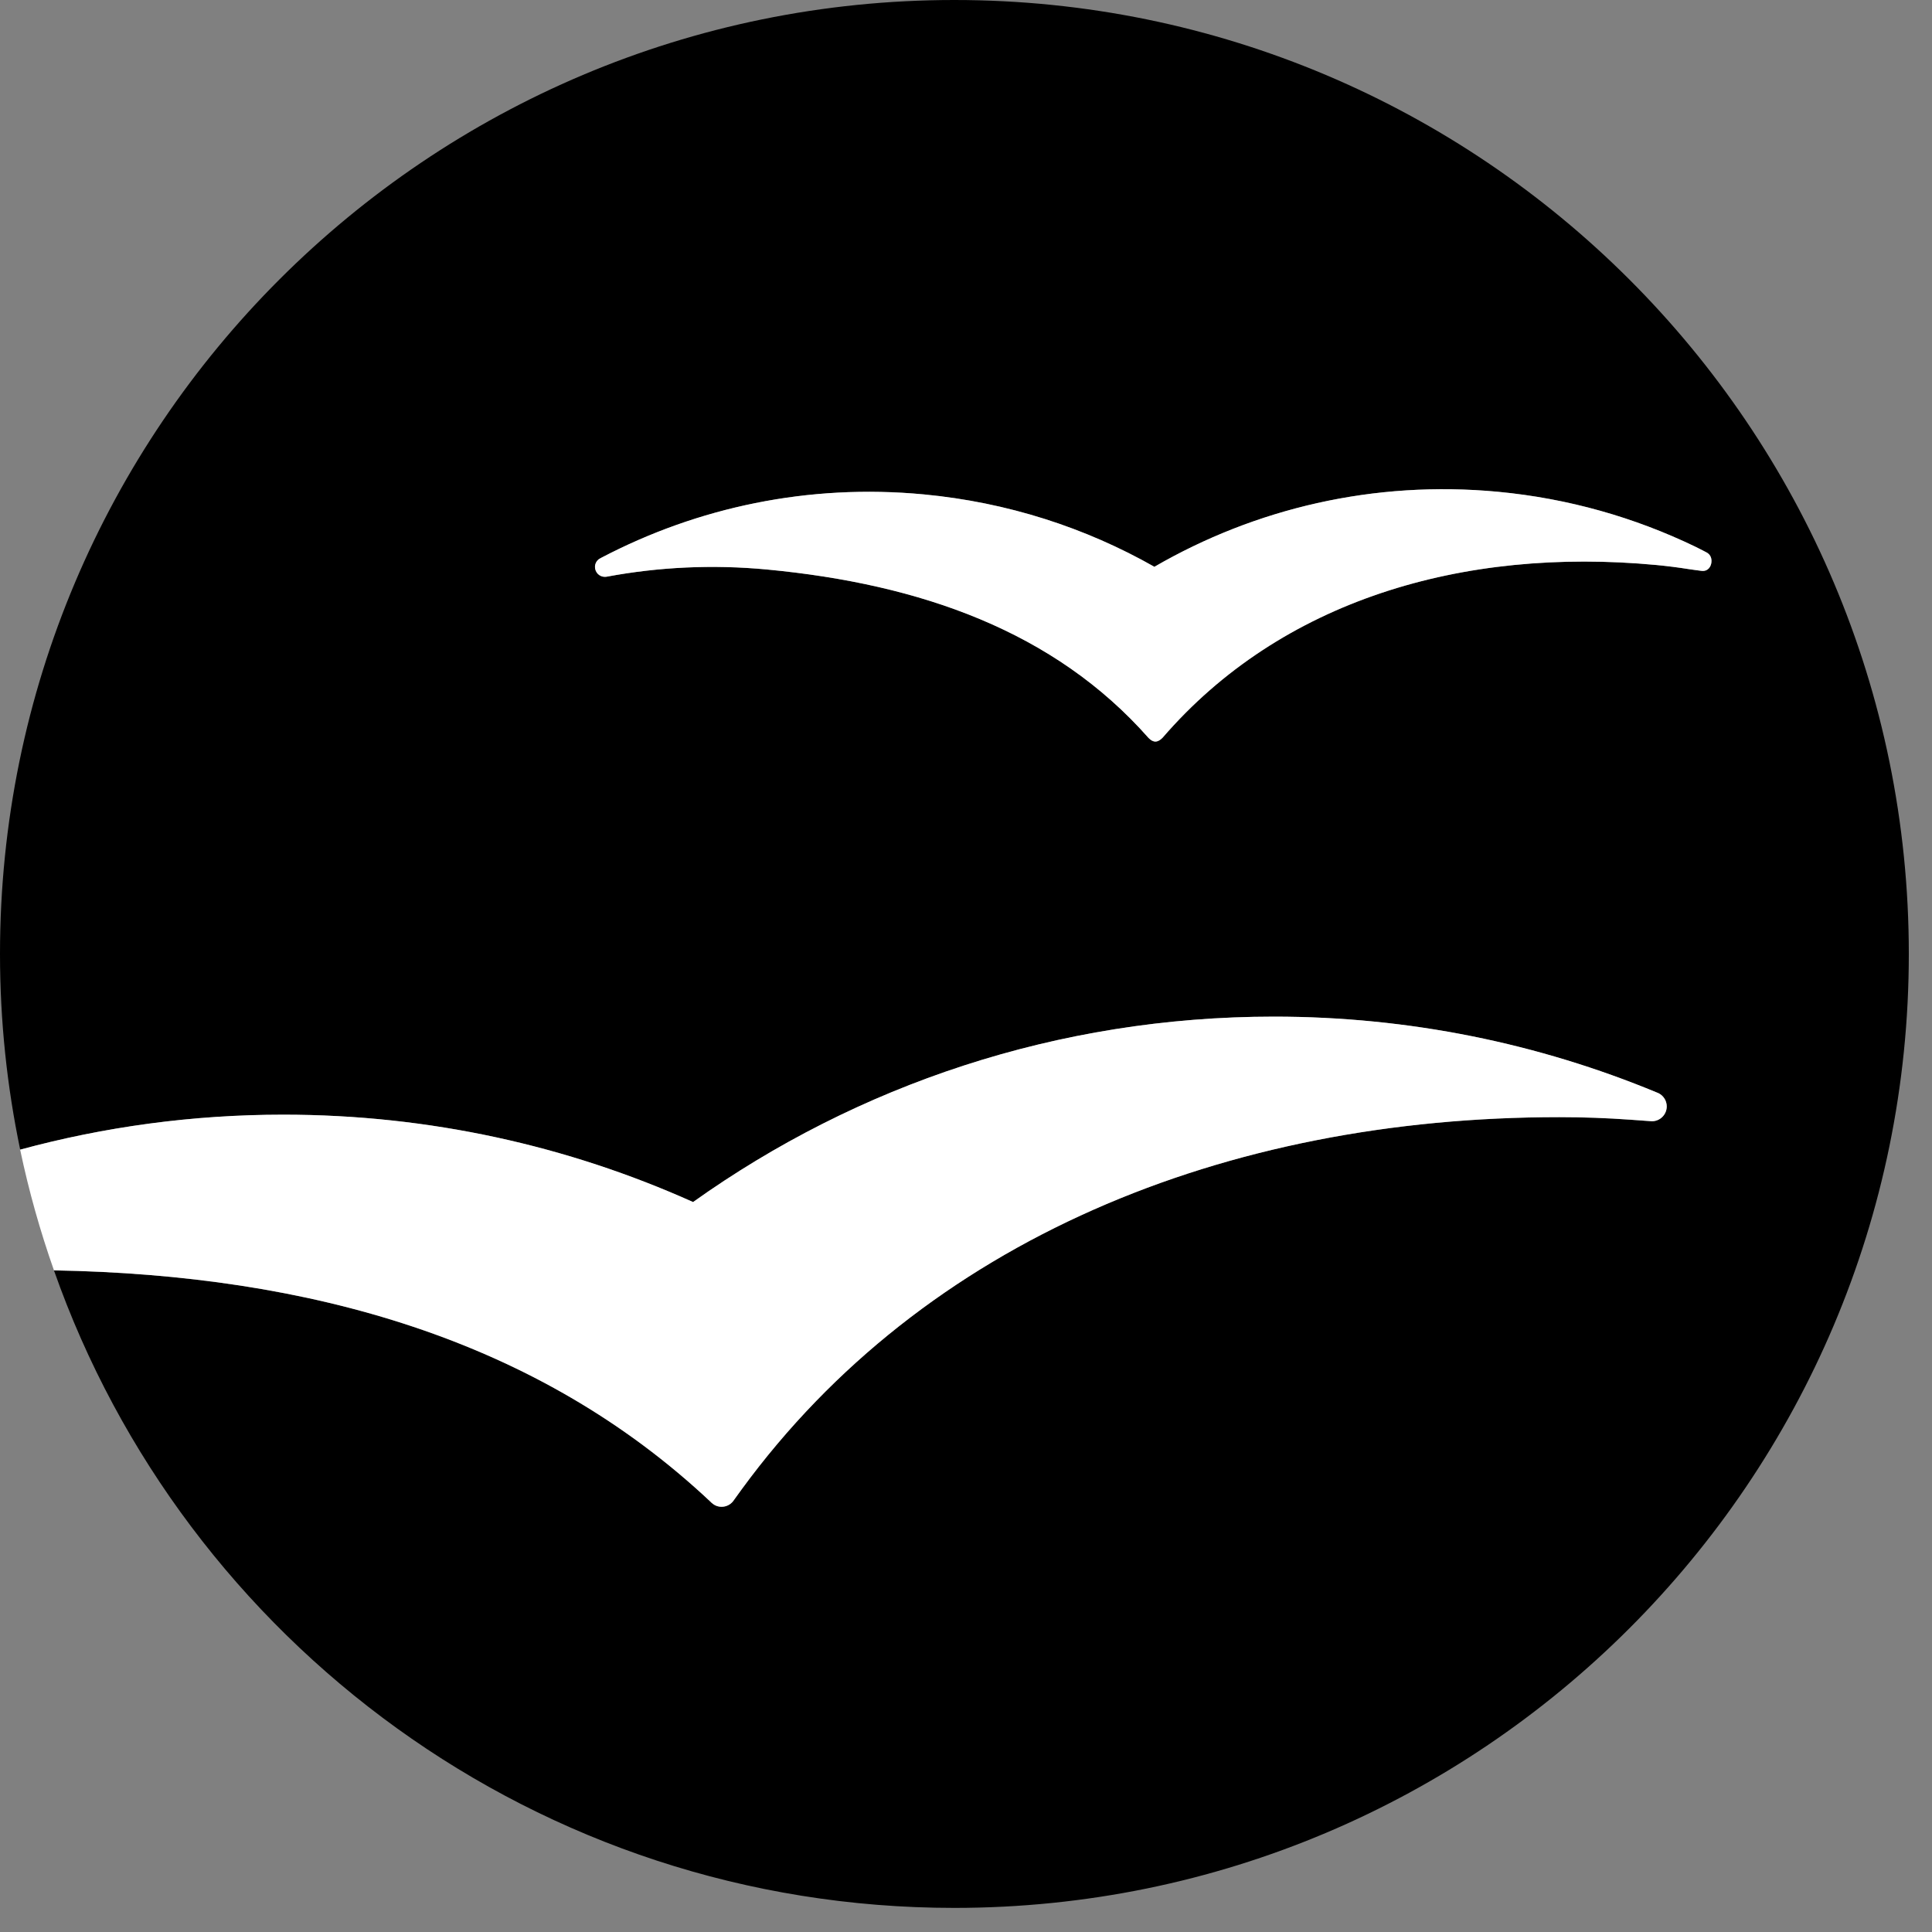
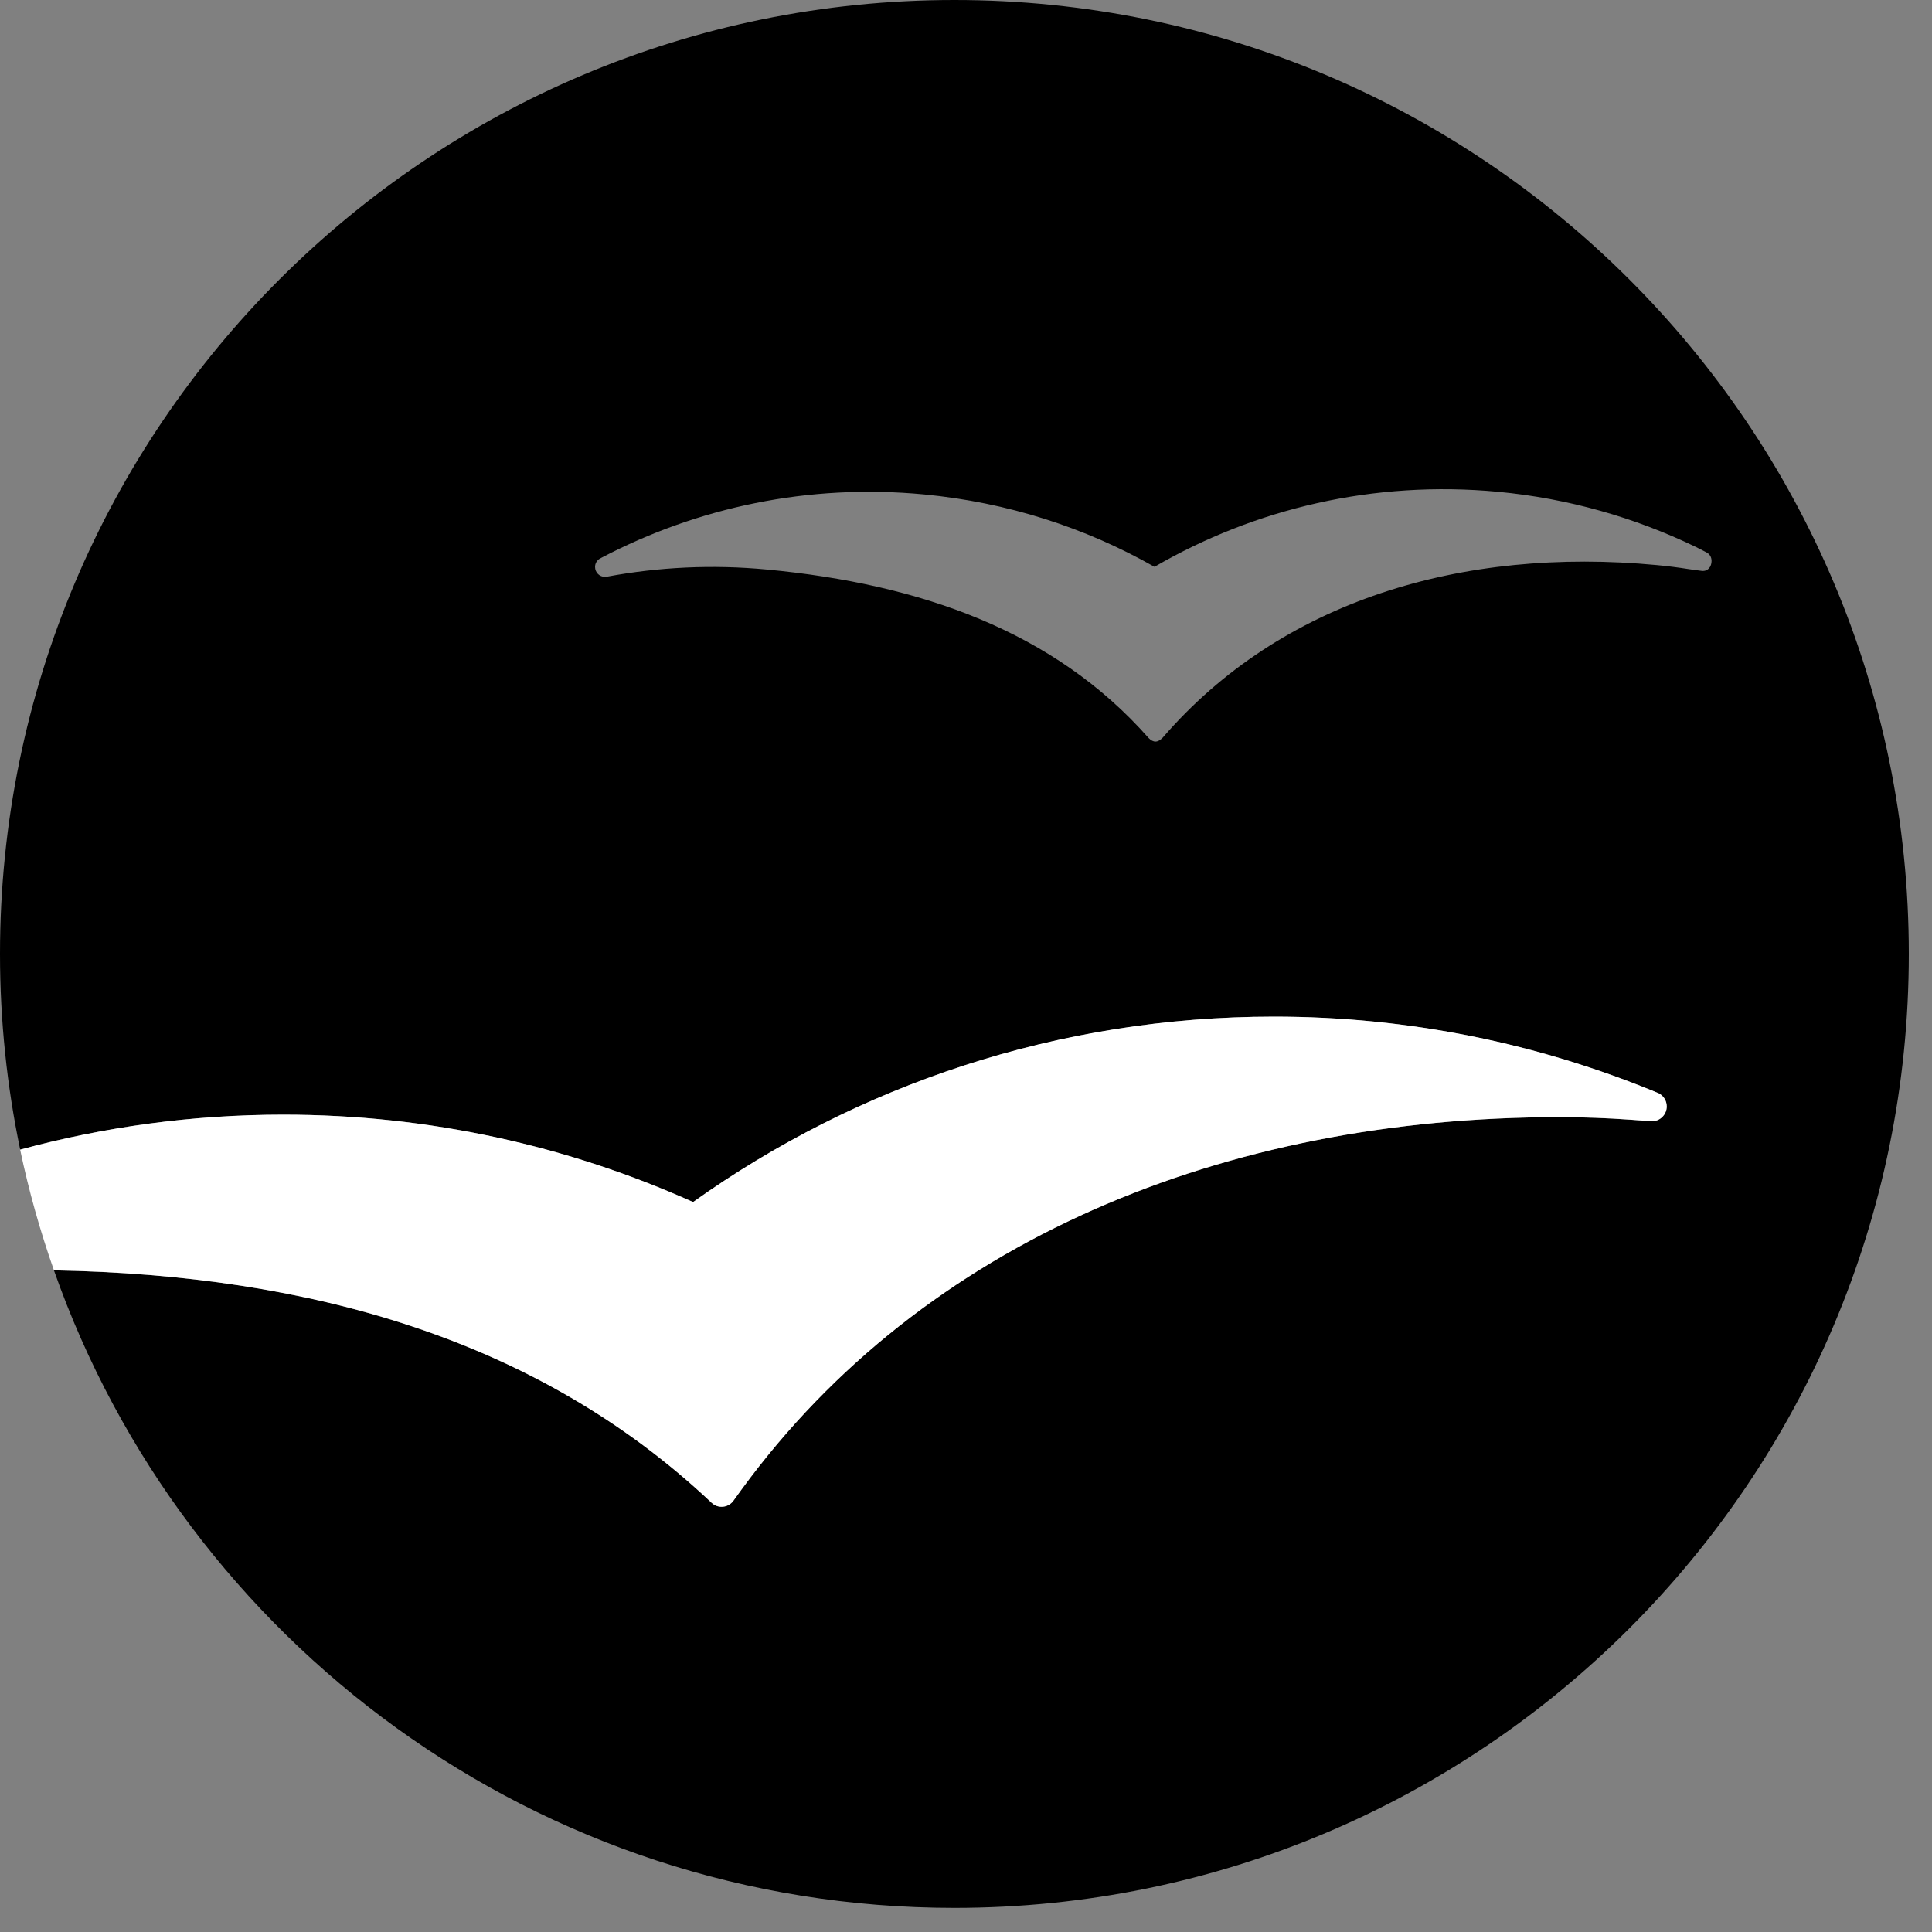
<svg xmlns="http://www.w3.org/2000/svg" width="40" height="40" viewBox="0 0 40 40" fill="none">
  <rect x="0" y="0" width="40" height="40" fill="#808080" stroke="none" />
  <path fill-rule="evenodd" clip-rule="evenodd" d="M19.759 0C8.846 0 0 8.841 0 19.749C0 21.139 0.145 22.494 0.418 23.802C2.154 23.331 3.981 23.078 5.867 23.078C8.89 23.078 11.76 23.724 14.35 24.887C17.74 22.47 21.893 21.049 26.375 21.049C29.182 21.049 31.859 21.607 34.298 22.618C34.311 22.623 34.323 22.628 34.336 22.633C34.437 22.683 34.508 22.786 34.508 22.908C34.508 23.077 34.37 23.215 34.2 23.215C34.194 23.215 33.9 23.192 33.759 23.183C33.273 23.148 32.779 23.13 32.285 23.13C25.357 23.13 19.132 25.674 15.356 30.835C15.296 30.916 15.178 31.083 15.176 31.083C15.121 31.152 15.035 31.197 14.94 31.197C14.862 31.197 14.793 31.168 14.74 31.119C14.73 31.114 14.721 31.105 14.714 31.096C11.132 27.728 6.413 26.395 1.117 26.302C3.821 33.989 11.143 39.501 19.758 39.501C30.672 39.501 39.52 30.658 39.52 19.75C39.52 8.841 30.672 0 19.758 0L19.759 0ZM35.23 11.819C35.161 11.812 35.042 11.793 34.966 11.783C34.746 11.748 34.524 11.72 34.3 11.699C30.27 11.319 26.52 12.438 24.073 15.272C23.971 15.377 23.881 15.382 23.779 15.278C21.834 13.072 19.064 12.093 15.884 11.792C14.751 11.684 13.638 11.74 12.573 11.938C12.569 11.938 12.564 11.938 12.559 11.941C12.549 11.941 12.537 11.943 12.525 11.943C12.411 11.943 12.32 11.851 12.32 11.737C12.32 11.671 12.353 11.613 12.4 11.577C12.42 11.566 12.439 11.553 12.458 11.544C14.442 10.506 16.735 10.009 19.128 10.236C20.864 10.401 22.478 10.927 23.902 11.735C25.981 10.53 28.443 9.939 31.018 10.182C32.476 10.32 33.847 10.716 35.093 11.315C35.17 11.354 35.249 11.392 35.325 11.433C35.401 11.471 35.436 11.536 35.436 11.615C35.436 11.729 35.363 11.836 35.23 11.819Z" fill="#0E85CD" style="fill:#0E85CD;fill:color(display-p3 0.055 0.522 0.804);fill-opacity:1;" />
-   <path fill-rule="evenodd" clip-rule="evenodd" d="M35.324 11.433C35.247 11.391 35.168 11.354 35.092 11.315C33.846 10.715 32.474 10.32 31.016 10.182C28.442 9.939 25.979 10.53 23.9 11.735C22.477 10.927 20.862 10.4 19.126 10.236C16.733 10.009 14.44 10.506 12.456 11.544C12.437 11.553 12.418 11.565 12.398 11.576C12.351 11.613 12.318 11.671 12.318 11.737C12.318 11.851 12.409 11.943 12.523 11.943C12.535 11.943 12.546 11.94 12.557 11.94C12.562 11.938 12.567 11.938 12.571 11.938C13.636 11.74 14.749 11.684 15.882 11.791C19.062 12.093 21.832 13.072 23.778 15.277C23.879 15.382 23.969 15.377 24.071 15.272C26.518 12.437 30.267 11.319 34.298 11.698C34.522 11.72 34.745 11.748 34.964 11.783C35.041 11.793 35.159 11.812 35.228 11.819C35.361 11.835 35.434 11.728 35.434 11.615C35.434 11.536 35.4 11.471 35.324 11.433Z" fill="white" style="fill:white;fill-opacity:1;" />
-   <path fill-rule="evenodd" clip-rule="evenodd" d="M14.74 31.119C14.793 31.168 14.862 31.196 14.94 31.196C15.036 31.196 15.121 31.152 15.177 31.082C15.178 31.082 15.296 30.916 15.356 30.834C19.132 25.673 25.357 23.129 32.285 23.129C32.779 23.129 33.273 23.147 33.759 23.182C33.9 23.192 34.194 23.214 34.2 23.214C34.37 23.214 34.508 23.076 34.508 22.907C34.508 22.785 34.437 22.682 34.336 22.632C34.323 22.627 34.311 22.622 34.299 22.617C31.859 21.606 29.182 21.048 26.376 21.048C21.893 21.048 17.741 22.47 14.349 24.887C11.759 23.724 8.889 23.078 5.866 23.078C3.98 23.078 2.154 23.331 0.417 23.802C0.596 24.657 0.832 25.491 1.117 26.301C6.414 26.394 11.132 27.727 14.714 31.095C14.722 31.104 14.731 31.113 14.74 31.119Z" fill="white" style="fill:white;fill-opacity:1;" />
+   <path fill-rule="evenodd" clip-rule="evenodd" d="M14.74 31.119C14.793 31.168 14.862 31.196 14.94 31.196C15.036 31.196 15.121 31.152 15.177 31.082C15.178 31.082 15.296 30.916 15.356 30.834C19.132 25.673 25.357 23.129 32.285 23.129C32.779 23.129 33.273 23.147 33.759 23.182C33.9 23.192 34.194 23.214 34.2 23.214C34.37 23.214 34.508 23.076 34.508 22.907C34.508 22.785 34.437 22.682 34.336 22.632C31.859 21.606 29.182 21.048 26.376 21.048C21.893 21.048 17.741 22.47 14.349 24.887C11.759 23.724 8.889 23.078 5.866 23.078C3.98 23.078 2.154 23.331 0.417 23.802C0.596 24.657 0.832 25.491 1.117 26.301C6.414 26.394 11.132 27.727 14.714 31.095C14.722 31.104 14.731 31.113 14.74 31.119Z" fill="white" style="fill:white;fill-opacity:1;" />
</svg>